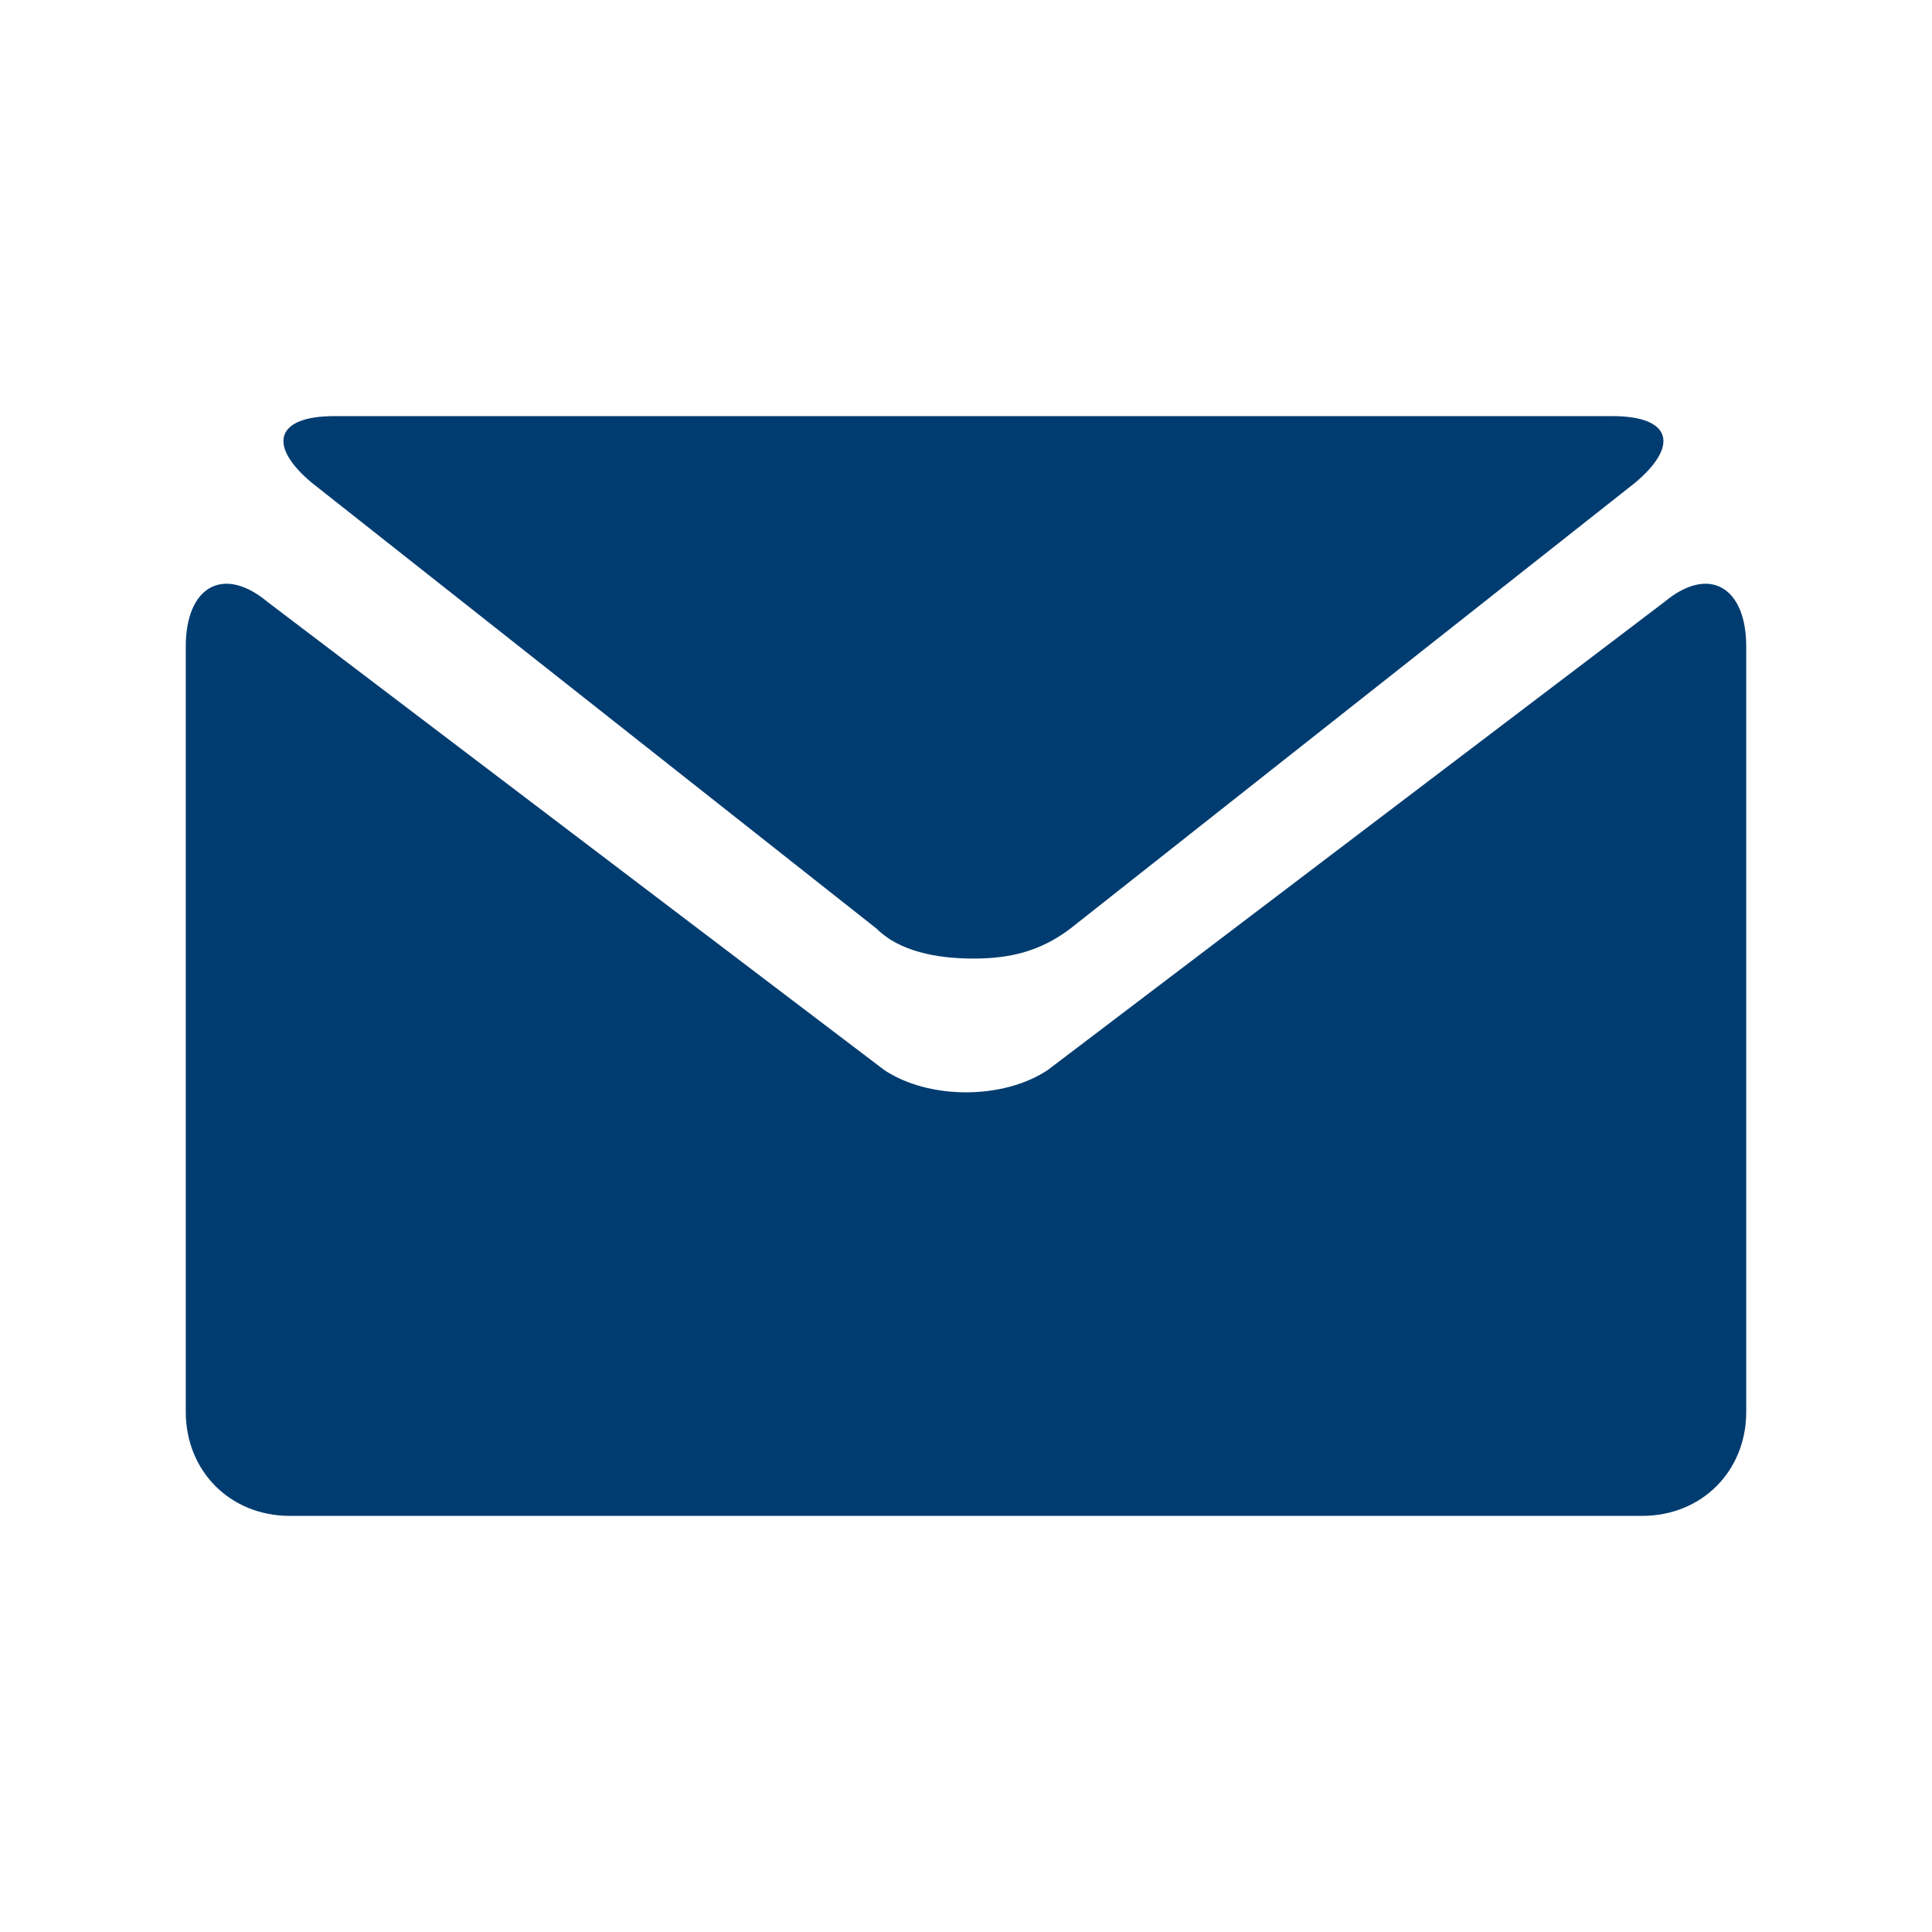
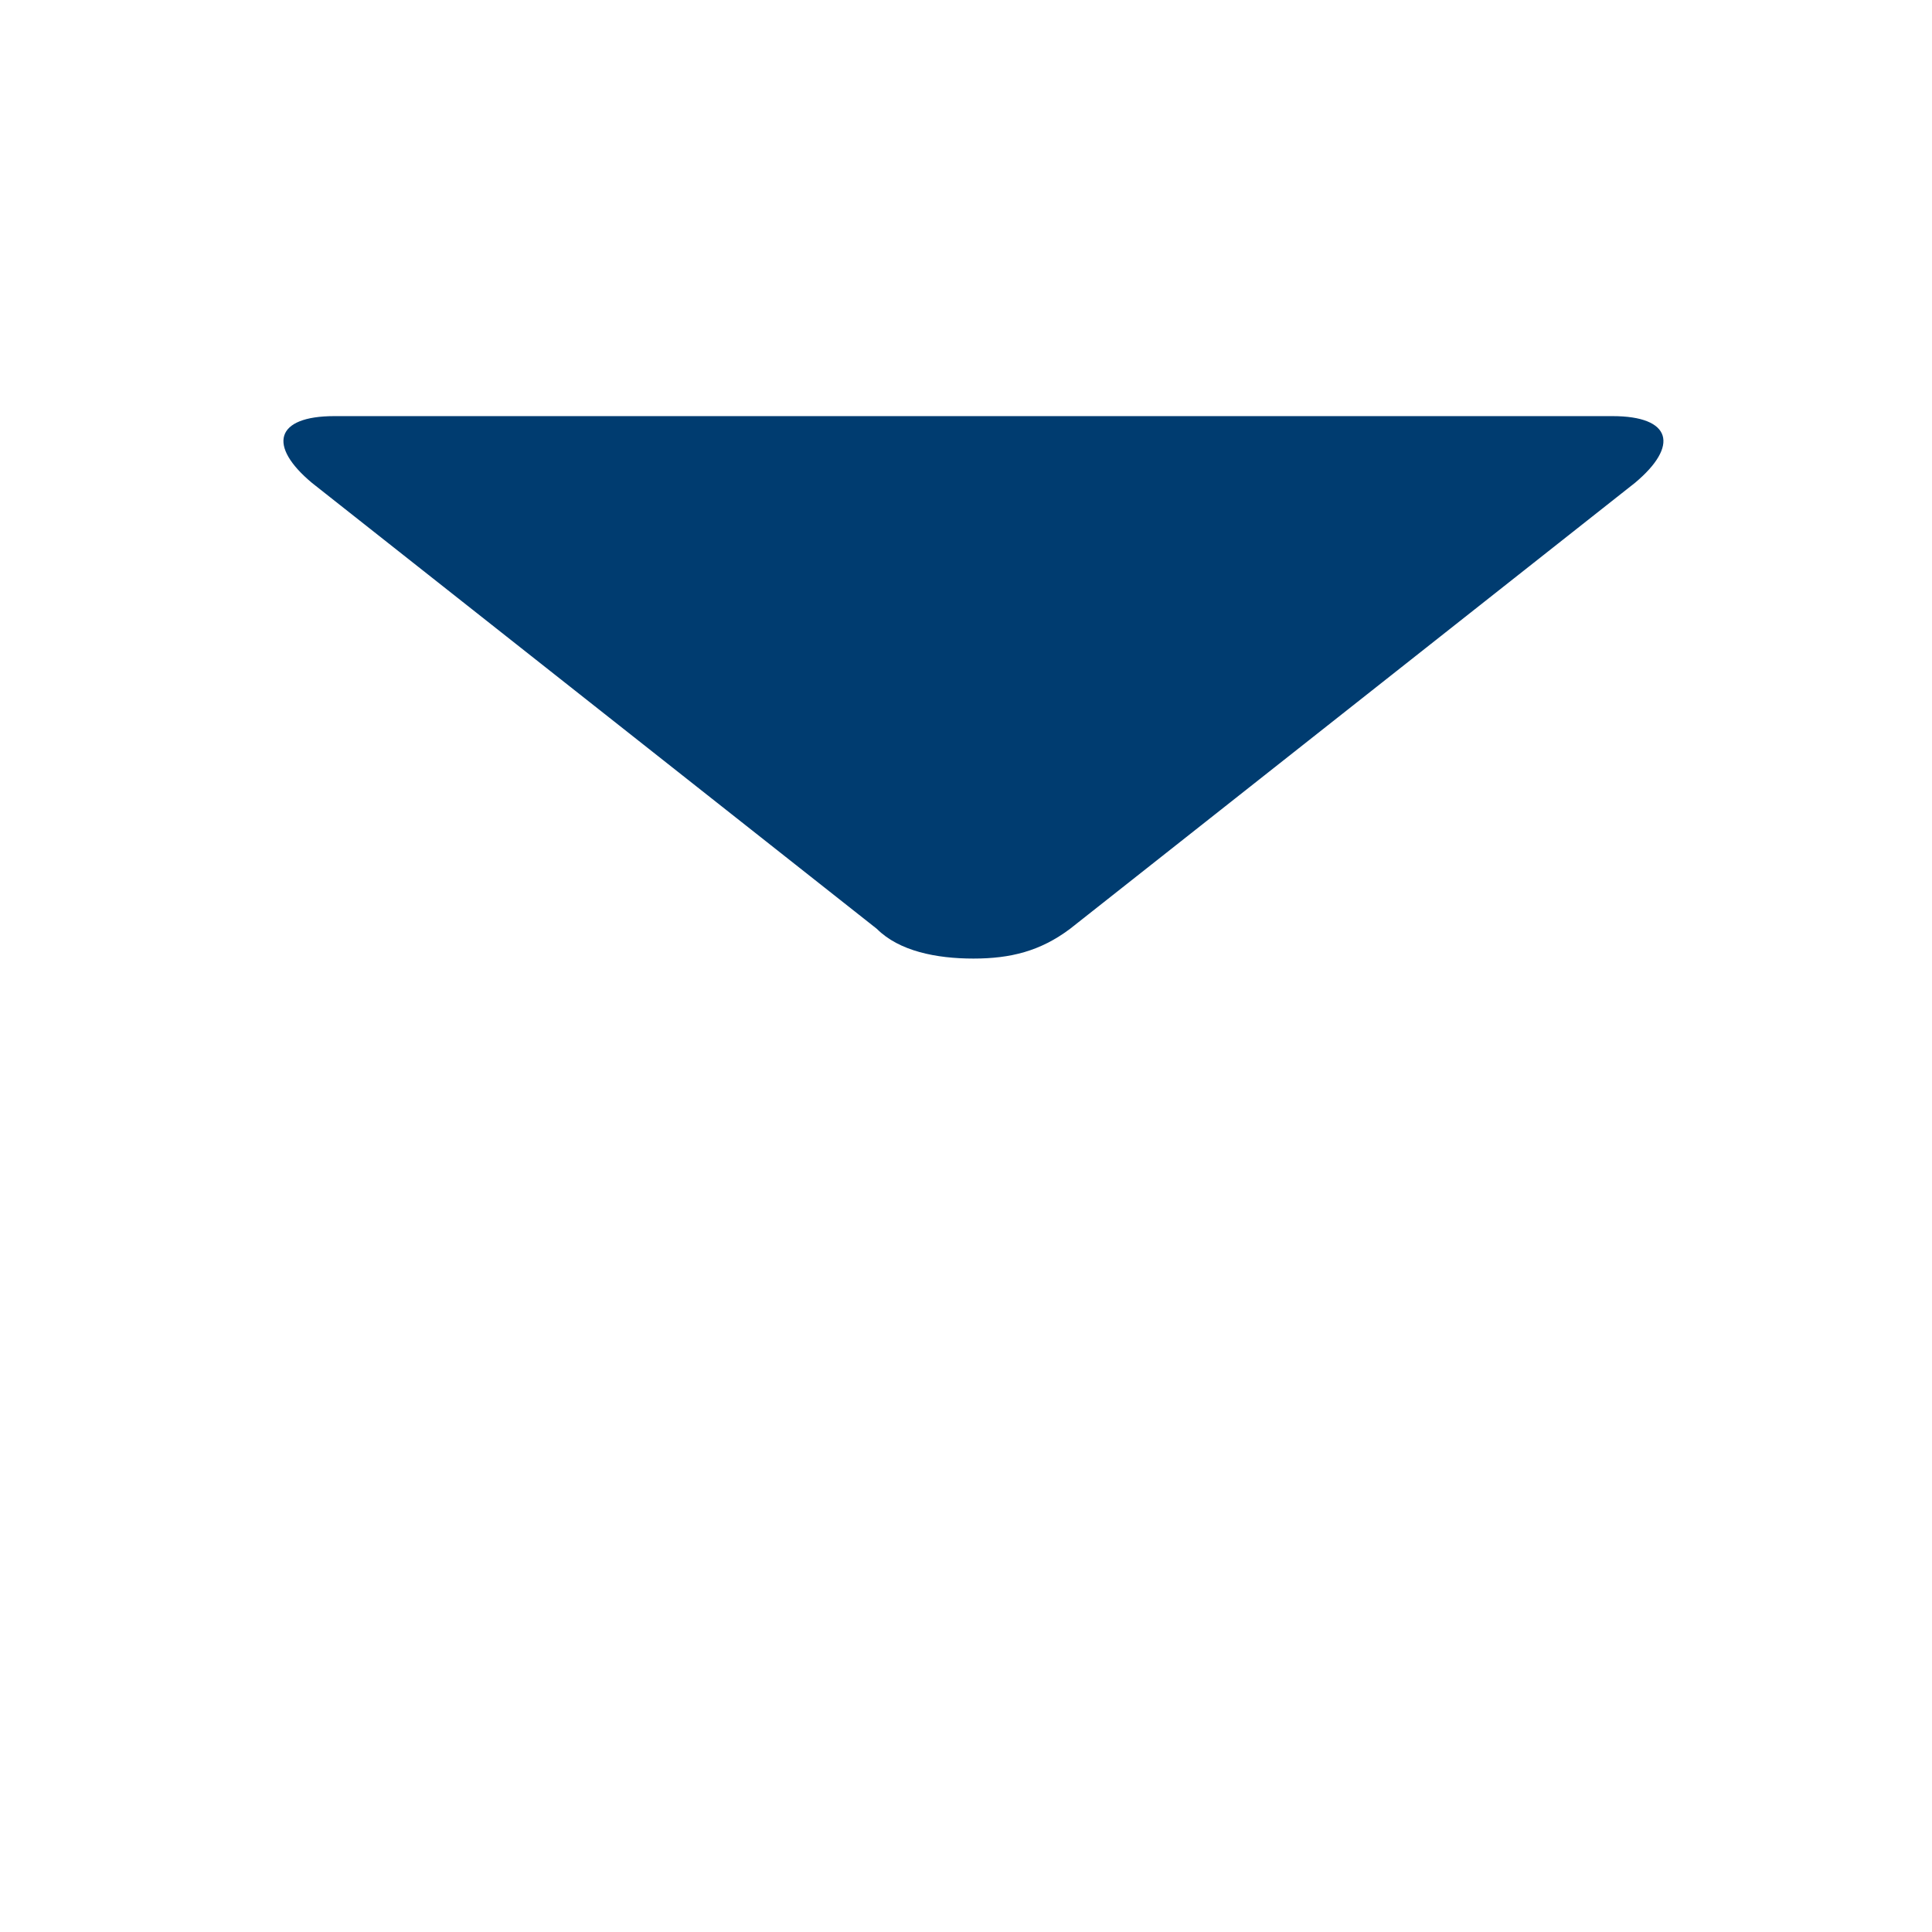
<svg xmlns="http://www.w3.org/2000/svg" version="1.1" id="Layer_1" x="0px" y="0px" viewBox="0 0 26 26" style="enable-background:new 0 0 26 26;" xml:space="preserve">
  <style type="text/css">
	.st0{fill:#003C70;}
</style>
  <g>
    <g>
      <path class="st0" d="M4.2,6.5l7.6,6c0.3,0.3,0.8,0.4,1.3,0.4s0.9-0.1,1.3-0.4l7.6-6c0.6-0.5,0.5-0.9-0.3-0.9H13H4.5    C3.7,5.6,3.6,6,4.2,6.5z" />
-       <path class="st0" d="M22.4,8.1l-8.3,6.3c-0.3,0.2-0.7,0.3-1.1,0.3c-0.4,0-0.8-0.1-1.1-0.3L3.6,8.1C3,7.6,2.5,7.9,2.5,8.7V19    c0,0.8,0.6,1.4,1.4,1.4H13h9.1c0.8,0,1.4-0.6,1.4-1.4V8.7C23.5,7.9,23,7.6,22.4,8.1z" />
    </g>
  </g>
</svg>